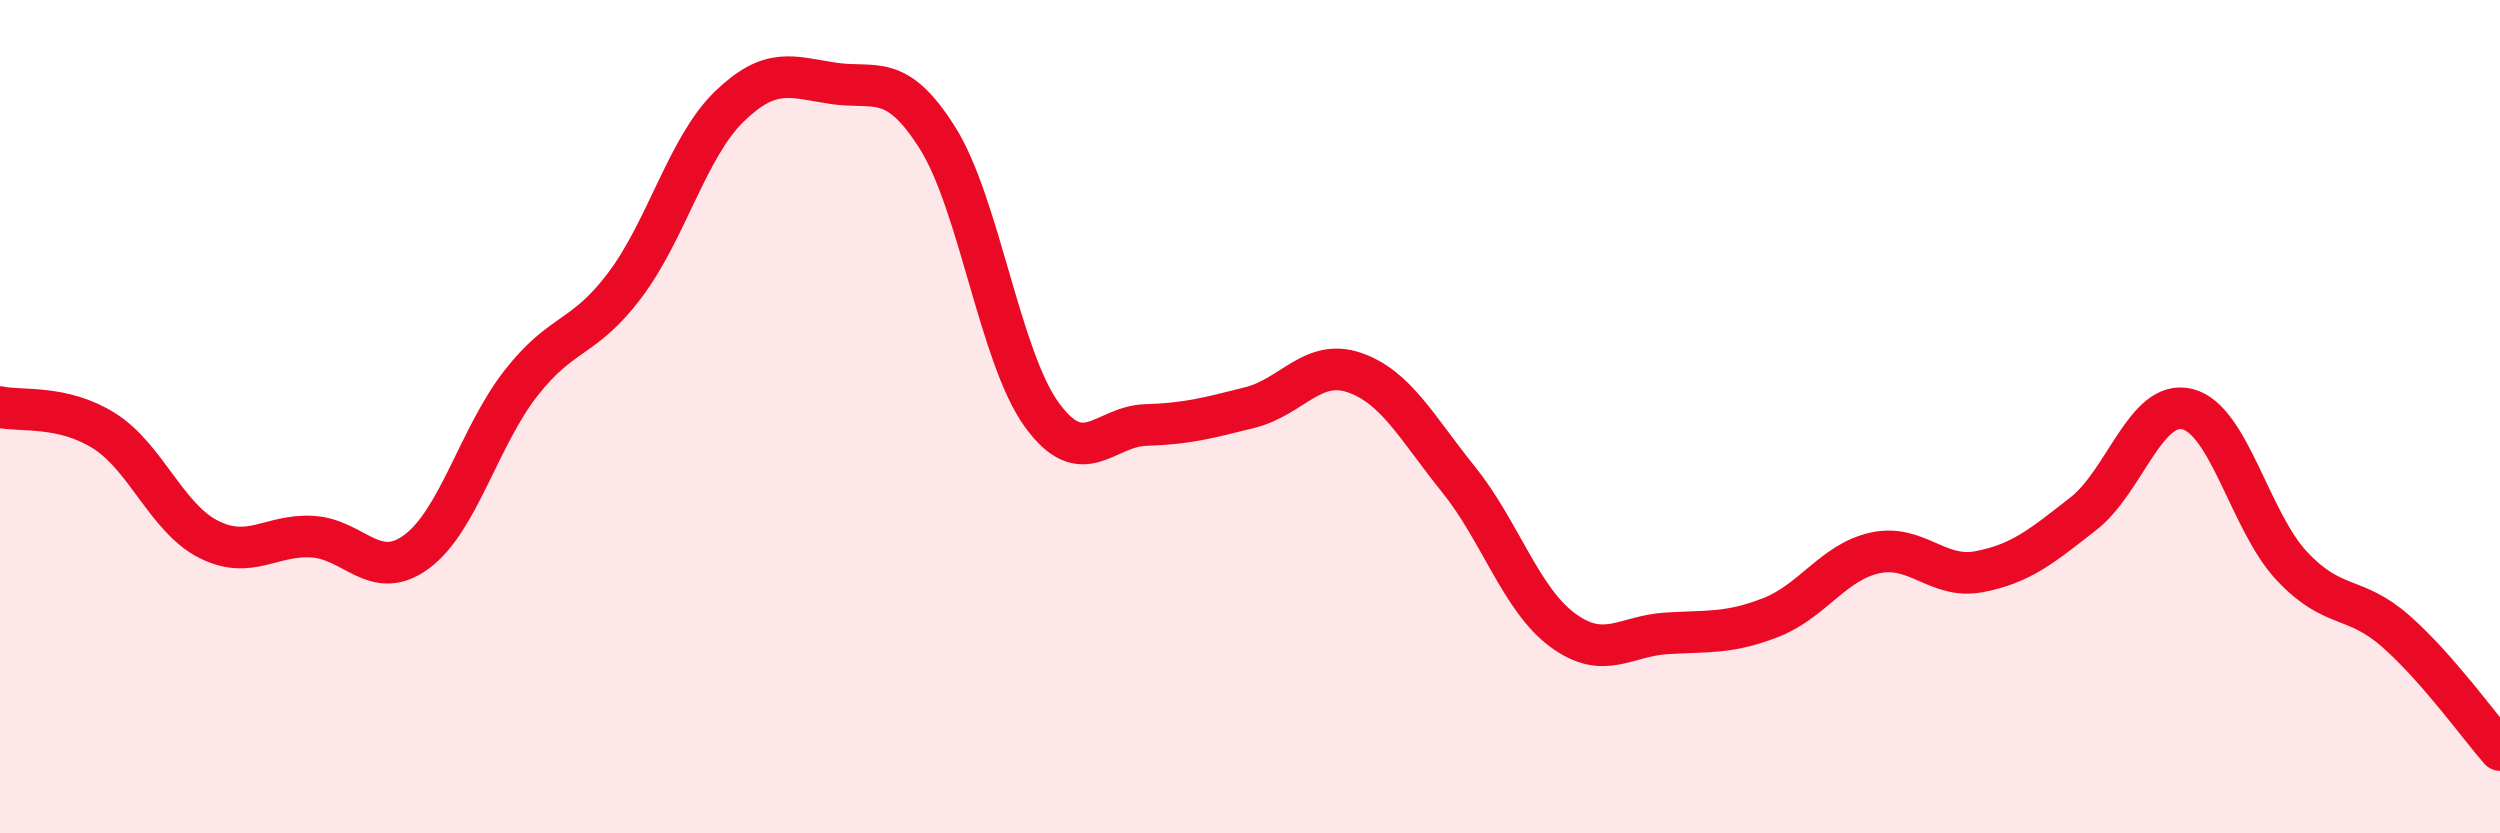
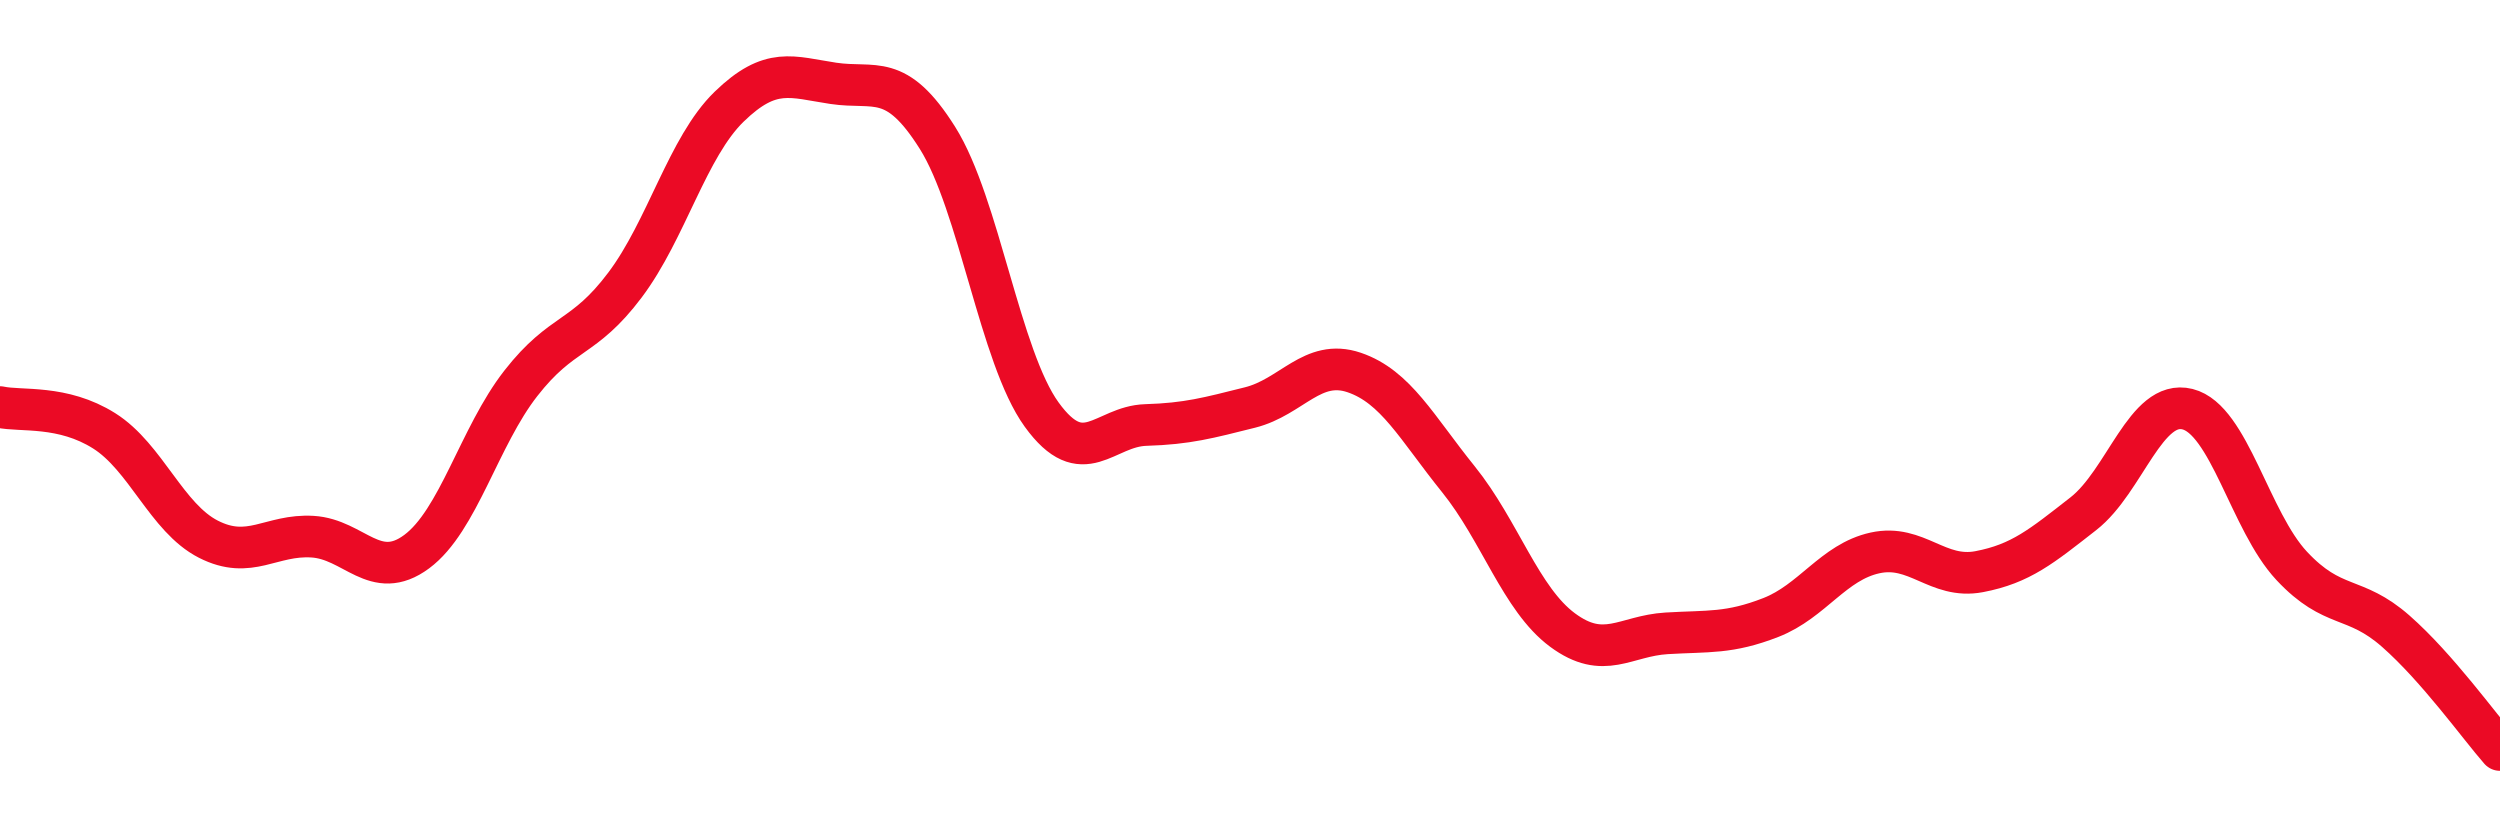
<svg xmlns="http://www.w3.org/2000/svg" width="60" height="20" viewBox="0 0 60 20">
-   <path d="M 0,9.77 C 0.5,9.88 1.5,9.71 2.5,10.34 C 3.5,10.97 4,12.43 5,12.94 C 6,13.45 6.5,12.82 7.5,12.88 C 8.5,12.94 9,13.98 10,13.24 C 11,12.5 11.5,10.48 12.5,9.2 C 13.5,7.92 14,8.17 15,6.84 C 16,5.51 16.5,3.53 17.5,2.56 C 18.5,1.59 19,1.85 20,2 C 21,2.15 21.5,1.72 22.5,3.31 C 23.5,4.9 24,8.57 25,9.95 C 26,11.33 26.5,10.23 27.5,10.2 C 28.5,10.17 29,10.03 30,9.78 C 31,9.53 31.5,8.6 32.5,8.94 C 33.5,9.28 34,10.26 35,11.5 C 36,12.74 36.5,14.38 37.5,15.12 C 38.5,15.86 39,15.26 40,15.2 C 41,15.14 41.5,15.21 42.5,14.82 C 43.5,14.43 44,13.49 45,13.27 C 46,13.05 46.5,13.91 47.5,13.72 C 48.5,13.53 49,13.11 50,12.33 C 51,11.55 51.5,9.57 52.5,9.82 C 53.5,10.07 54,12.51 55,13.58 C 56,14.65 56.5,14.27 57.5,15.15 C 58.5,16.03 59.5,17.43 60,18L60 20L0 20Z" fill="#EB0A25" opacity="0.1" stroke-linecap="round" stroke-linejoin="round" />
  <path d="M 0,9.77 C 0.5,9.88 1.5,9.71 2.5,10.34 C 3.5,10.97 4,12.43 5,12.94 C 6,13.45 6.5,12.82 7.5,12.88 C 8.5,12.94 9,13.98 10,13.24 C 11,12.5 11.5,10.48 12.5,9.2 C 13.5,7.92 14,8.17 15,6.84 C 16,5.51 16.5,3.53 17.5,2.56 C 18.5,1.59 19,1.85 20,2 C 21,2.15 21.5,1.72 22.5,3.31 C 23.5,4.9 24,8.57 25,9.95 C 26,11.33 26.5,10.23 27.5,10.2 C 28.5,10.17 29,10.03 30,9.78 C 31,9.53 31.5,8.6 32.5,8.94 C 33.5,9.28 34,10.26 35,11.5 C 36,12.74 36.5,14.38 37.5,15.12 C 38.5,15.86 39,15.26 40,15.2 C 41,15.14 41.5,15.21 42.5,14.82 C 43.5,14.43 44,13.49 45,13.27 C 46,13.05 46.5,13.91 47.5,13.72 C 48.5,13.53 49,13.11 50,12.33 C 51,11.55 51.5,9.57 52.5,9.82 C 53.5,10.07 54,12.51 55,13.58 C 56,14.65 56.5,14.27 57.5,15.15 C 58.5,16.03 59.5,17.43 60,18" stroke="#EB0A25" stroke-width="1" fill="none" stroke-linecap="round" stroke-linejoin="round" />
</svg>